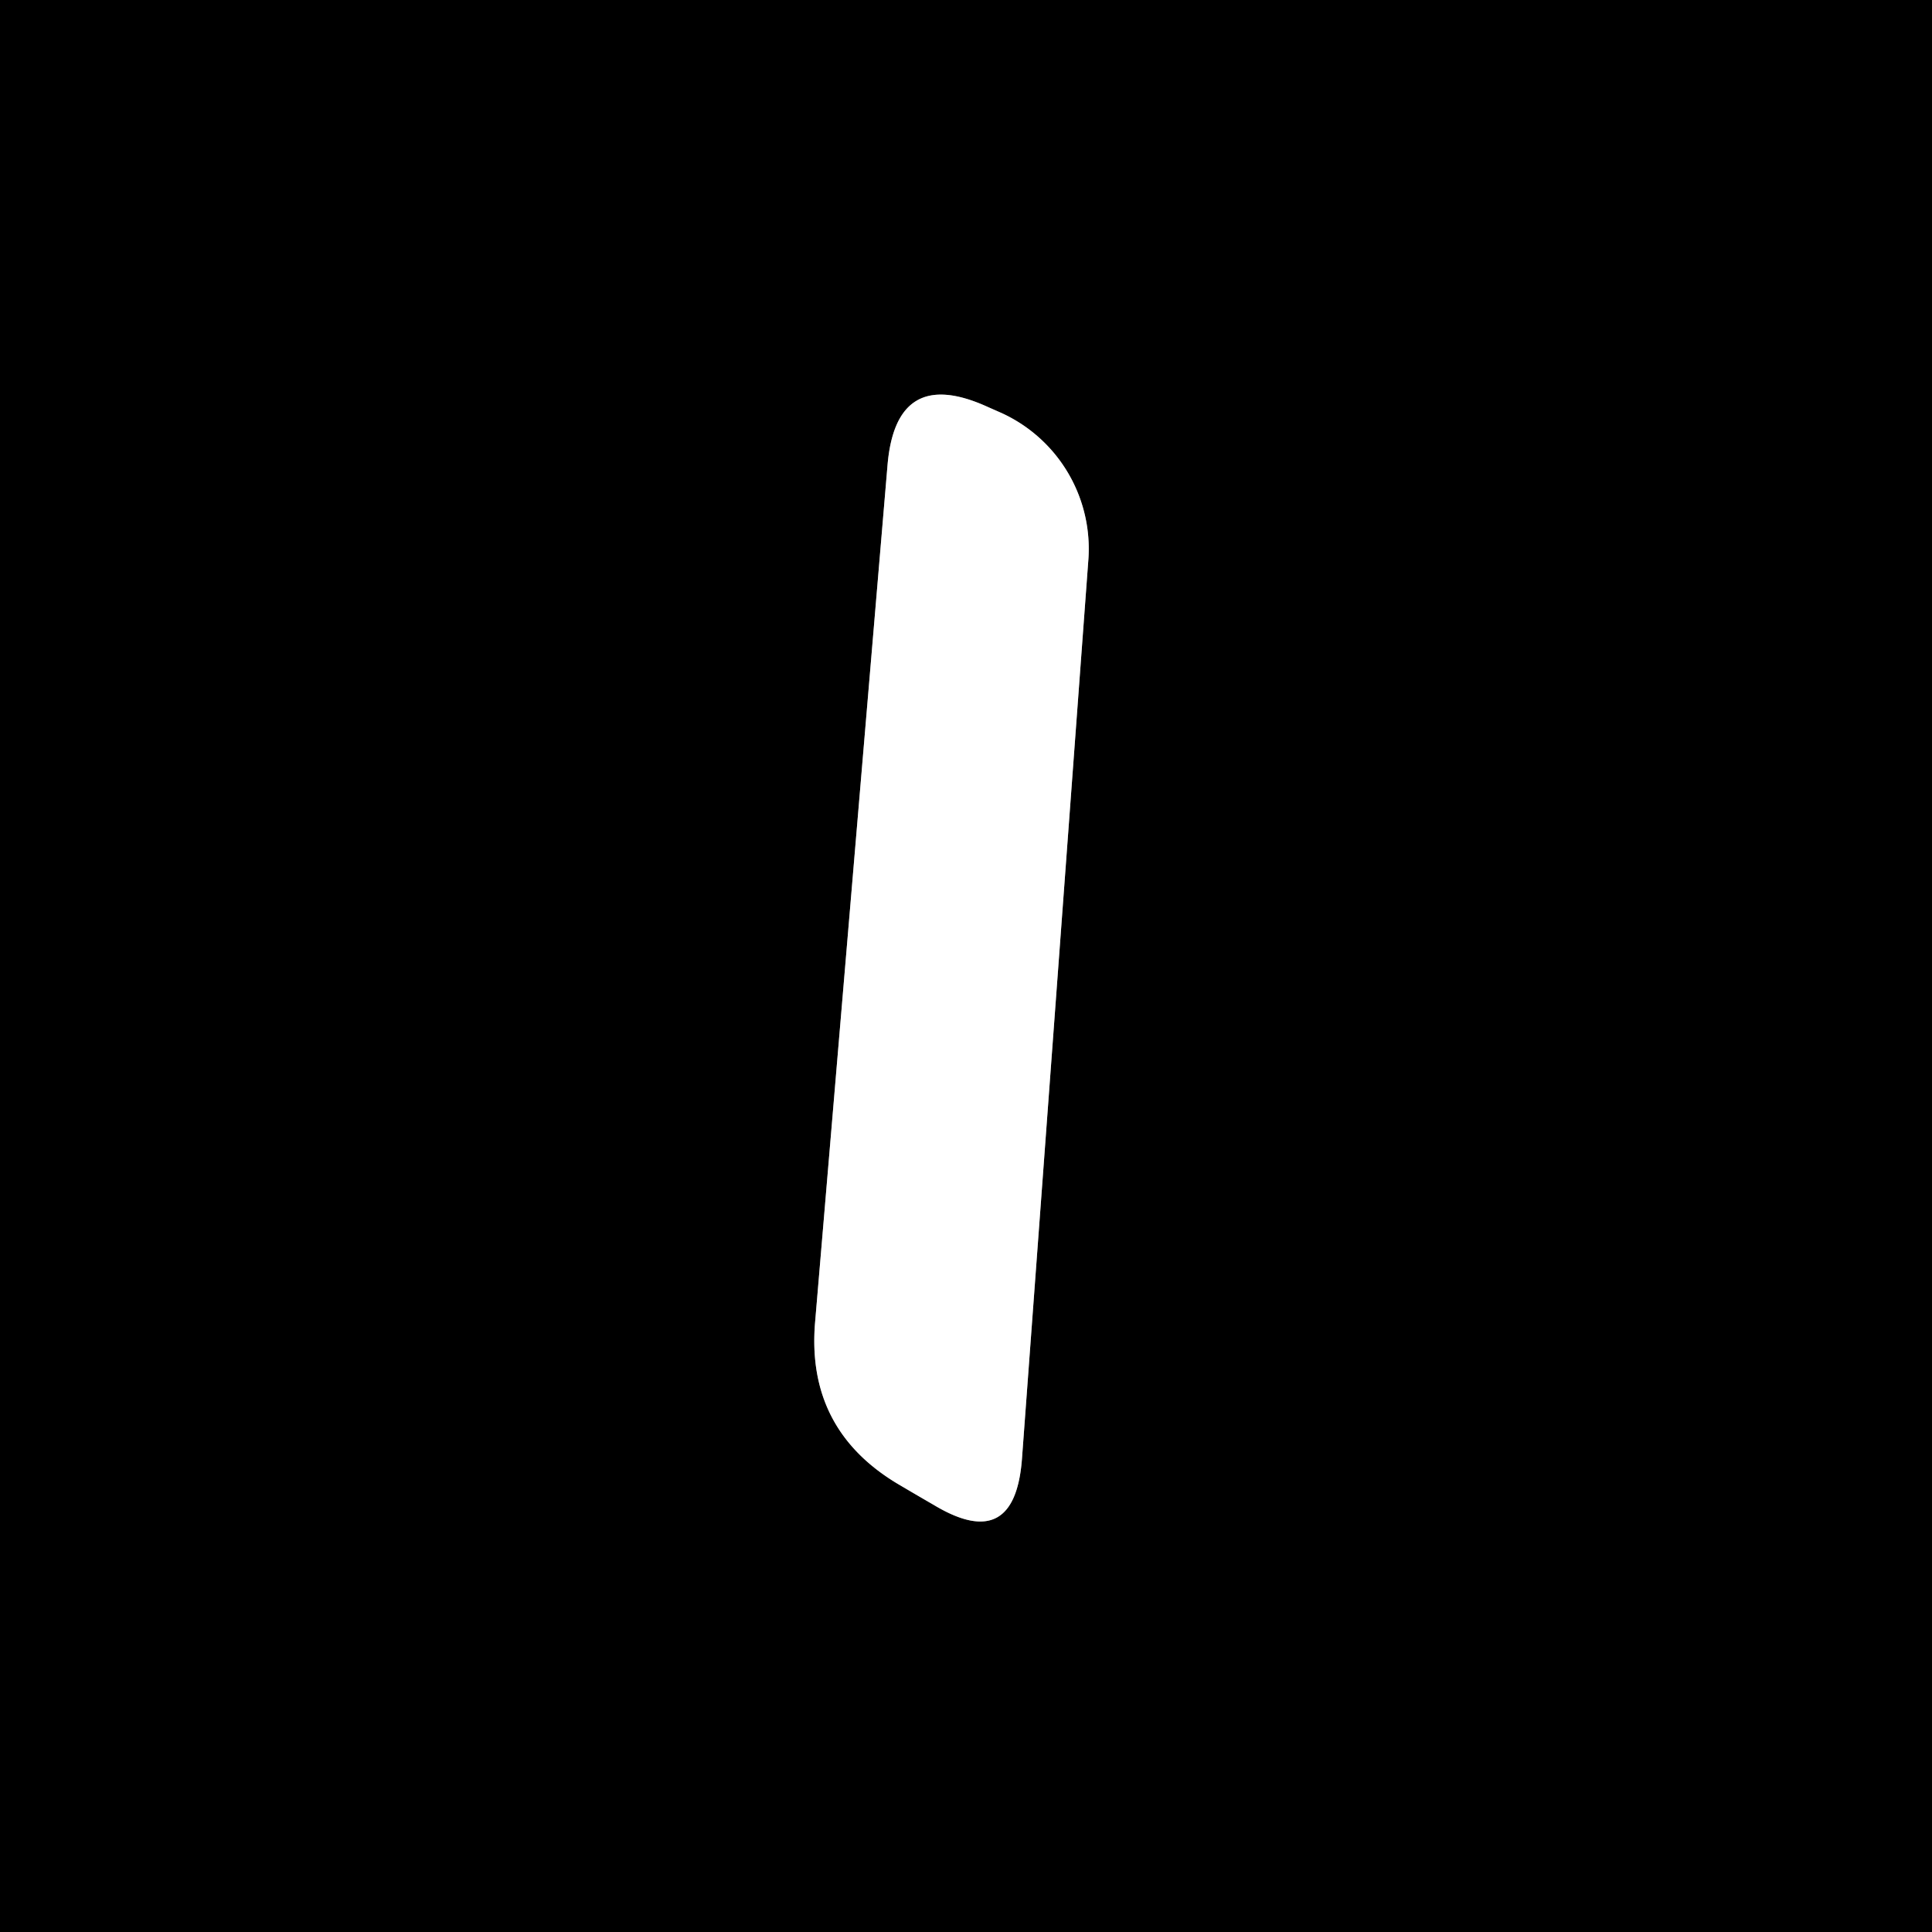
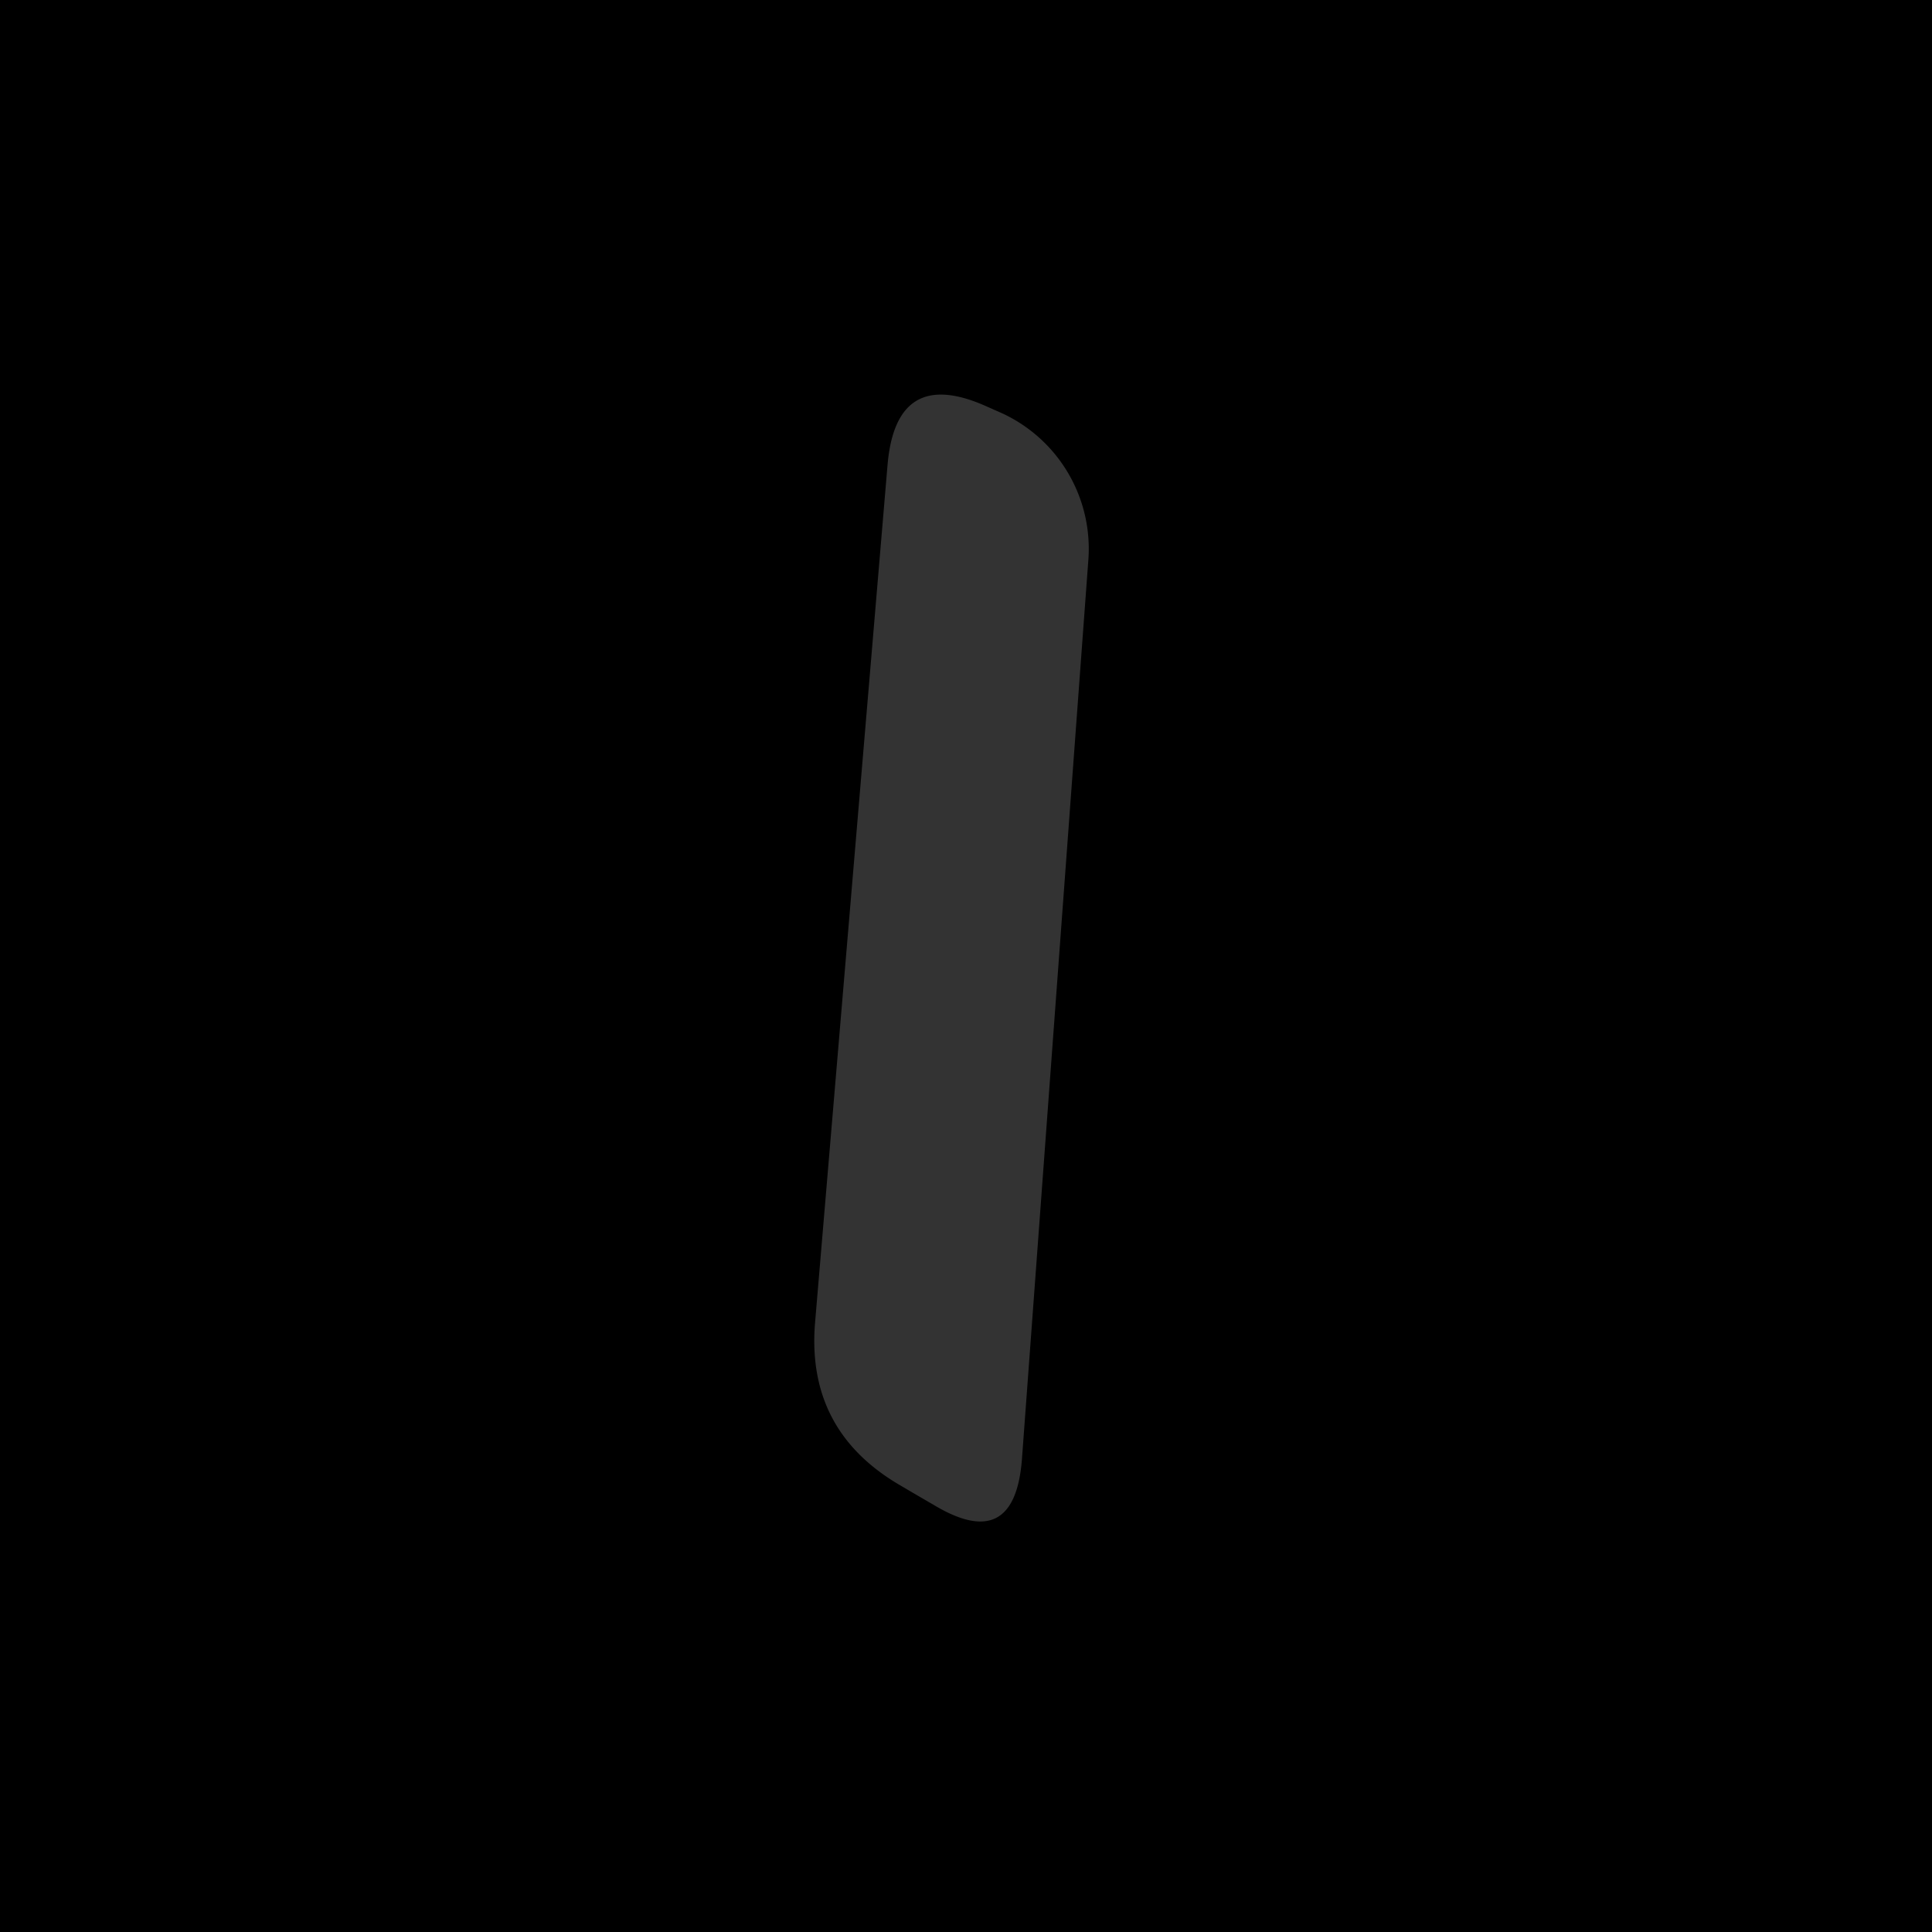
<svg xmlns="http://www.w3.org/2000/svg" version="1.1" viewBox="0.00 0.00 48.00 48.00">
  <rect x="0.00" y="0.00" width="48.00" height="48.00" fill="#333333" stroke="none" />
-   <path stroke="#808080" stroke-width="2.00" fill="none" stroke-linecap="butt" vector-effect="non-scaling-stroke" d="   M 22.05 11.56   L 20.25 32.86   Q 20.03 35.51 22.31 36.87   Q 22.75 37.13 23.20 37.39   Q 25.21 38.60 25.39 36.25   L 27.04 13.91   A 3.71 3.71 0.0 0 0 24.88 10.26   L 24.54 10.11   Q 22.26 9.07 22.05 11.56" />
  <path fill="#000000" d="   M 0.00 0.00   L 48.00 0.00   L 48.00 48.00   L 0.00 48.00   L 0.00 0.00   Z   M 22.05 11.56   L 20.25 32.86   Q 20.03 35.51 22.31 36.87   Q 22.75 37.13 23.20 37.39   Q 25.21 38.60 25.39 36.25   L 27.04 13.91   A 3.71 3.71 0.0 0 0 24.88 10.26   L 24.54 10.11   Q 22.26 9.07 22.05 11.56   Z" />
-   <path fill="#ffffff" d="   M 22.05 11.56   Q 22.26 9.07 24.54 10.11   L 24.88 10.26   A 3.71 3.71 0.0 0 1 27.04 13.91   L 25.39 36.25   Q 25.21 38.60 23.20 37.39   Q 22.75 37.13 22.31 36.87   Q 20.03 35.51 20.25 32.86   L 22.05 11.56   Z" />
</svg>